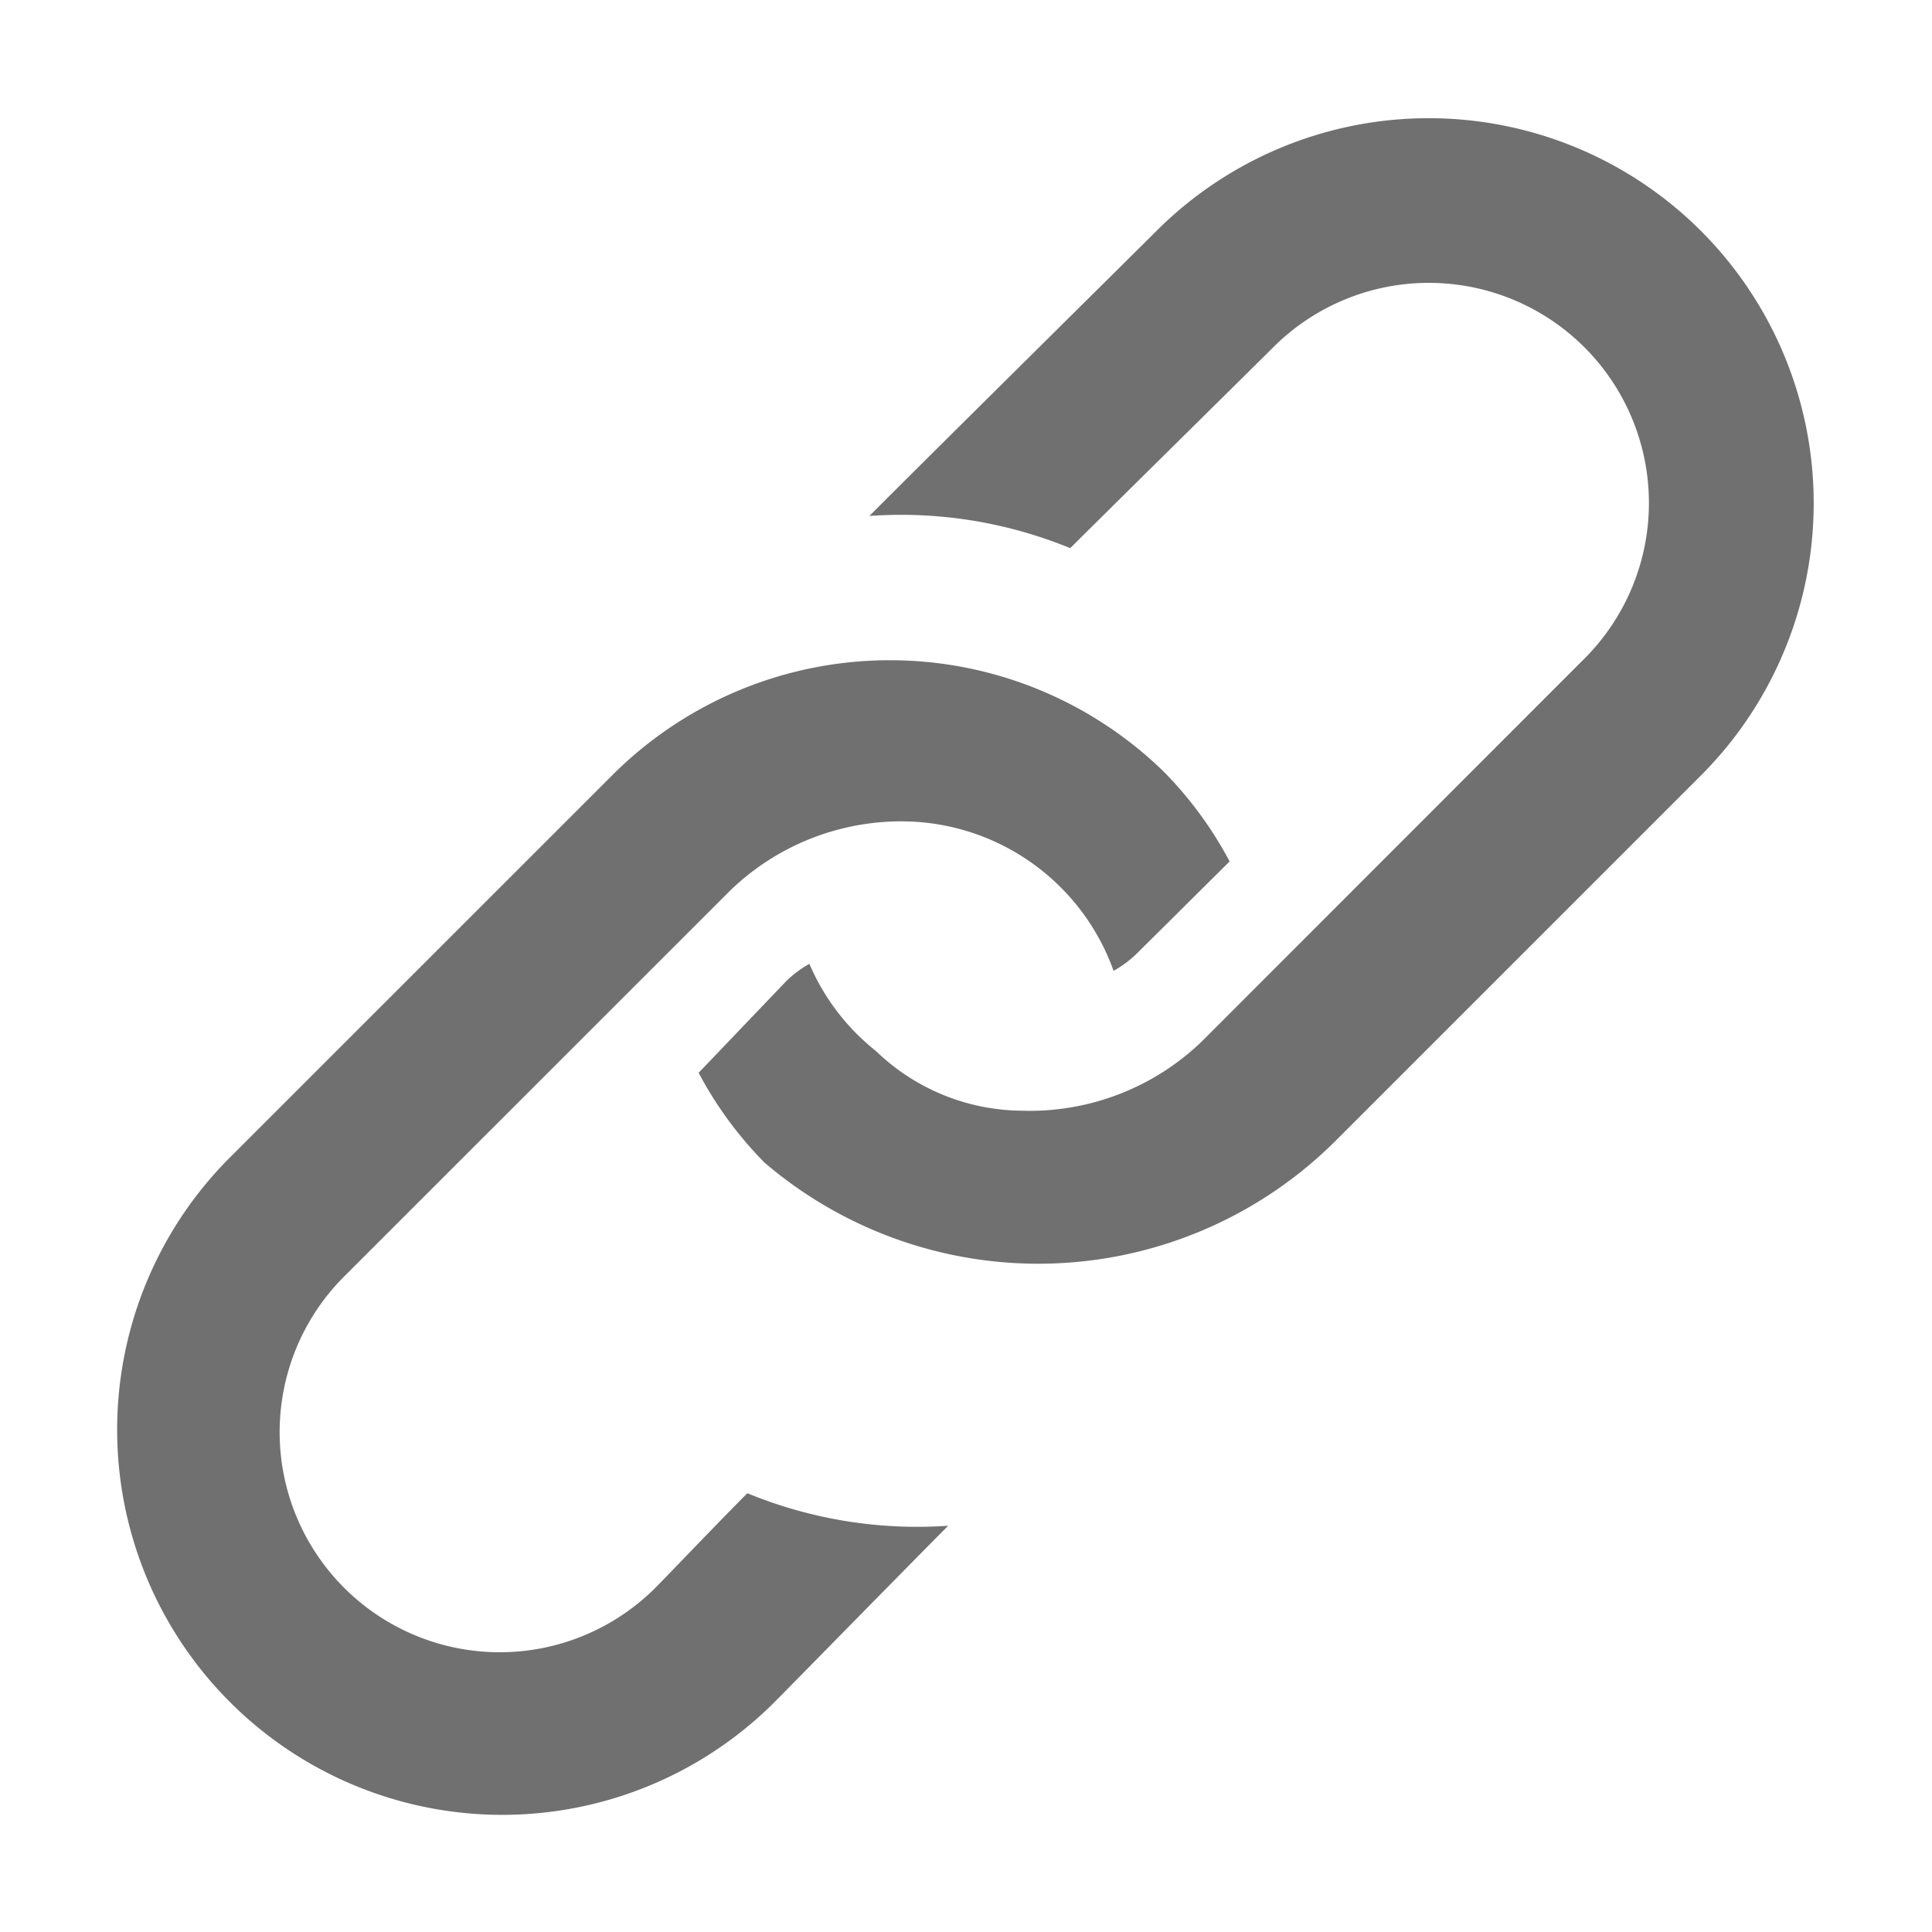
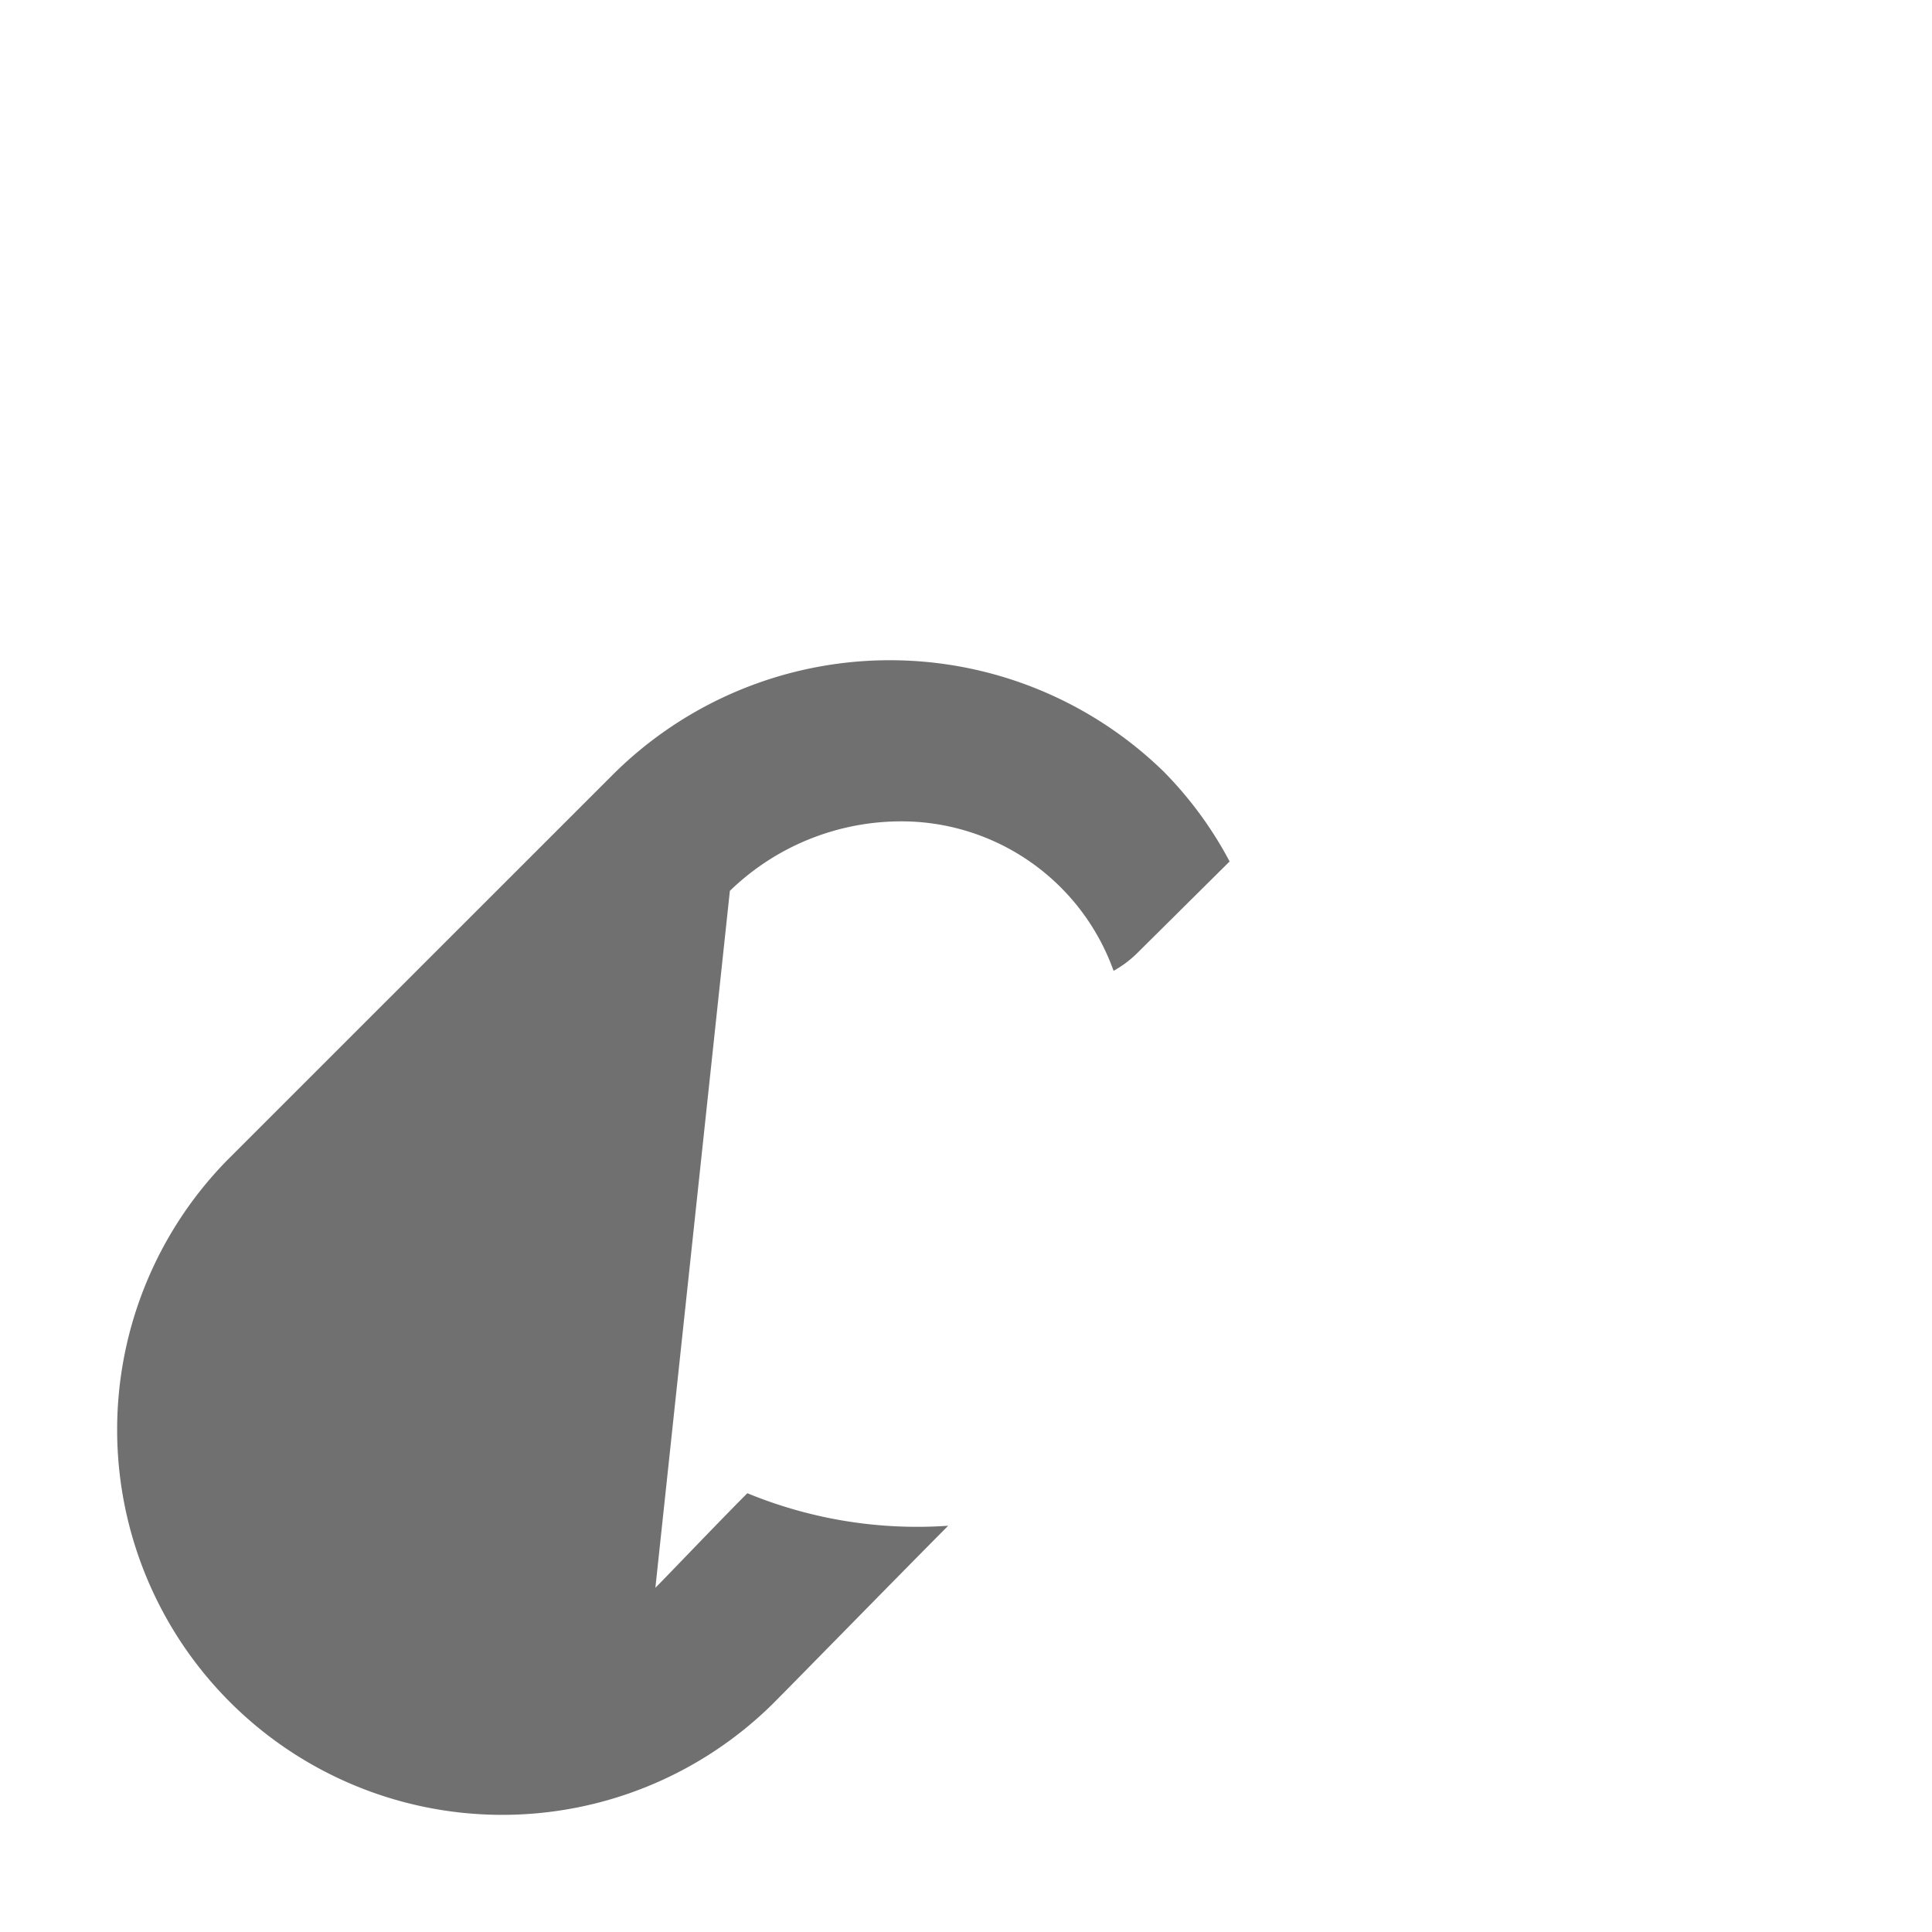
<svg xmlns="http://www.w3.org/2000/svg" id="S_Link_18_N" width="18" height="18" viewBox="0 0 18 18">
  <defs>
    <style>
      .cls-1 {
        fill: #707070;
        fill-rule: evenodd;
      }

      
    </style>
  </defs>
  <title>S_Link_18_N</title>
-   <path class="cls-1" d="M15.848,2.152a3.588,3.588,0,0,0-5.074,0C10.581,2.345,8.642,4.263,8.1,4.807a4.154,4.154,0,0,1,1.871.3c0.26-.26,1.784-1.763,1.891-1.871a2.05,2.05,0,1,1,2.9,2.9L11.2,9.7a2.311,2.311,0,0,1-1.686.648,1.977,1.977,0,0,1-1.352-.555,2.08,2.08,0,0,1-.621-0.813,1.013,1.013,0,0,0-.214.159l-0.818.856a3.567,3.567,0,0,0,.613.836,3.923,3.923,0,0,0,5.338-.219l3.382-3.382A3.588,3.588,0,0,0,15.848,2.152Z" />
-   <path class="cls-1" d="M6.963,13.912c-0.26.26-.749,0.773-0.857,0.881a2.05,2.05,0,0,1-2.9-2.9L6.8,8.3a2.292,2.292,0,0,1,1.683-.646,2.1,2.1,0,0,1,1.892,1.391,1.013,1.013,0,0,0,.214-0.159l0.867-.86a3.567,3.567,0,0,0-.613-0.836,3.656,3.656,0,0,0-5.13.024L2.12,10.806A3.588,3.588,0,0,0,7.194,15.88c0.193-.193,1.1-1.121,1.64-1.665A4.154,4.154,0,0,1,6.963,13.912Z" />
+   <path class="cls-1" d="M6.963,13.912c-0.26.26-.749,0.773-0.857,0.881L6.8,8.3a2.292,2.292,0,0,1,1.683-.646,2.1,2.1,0,0,1,1.892,1.391,1.013,1.013,0,0,0,.214-0.159l0.867-.86a3.567,3.567,0,0,0-.613-0.836,3.656,3.656,0,0,0-5.13.024L2.12,10.806A3.588,3.588,0,0,0,7.194,15.88c0.193-.193,1.1-1.121,1.64-1.665A4.154,4.154,0,0,1,6.963,13.912Z" />
</svg>